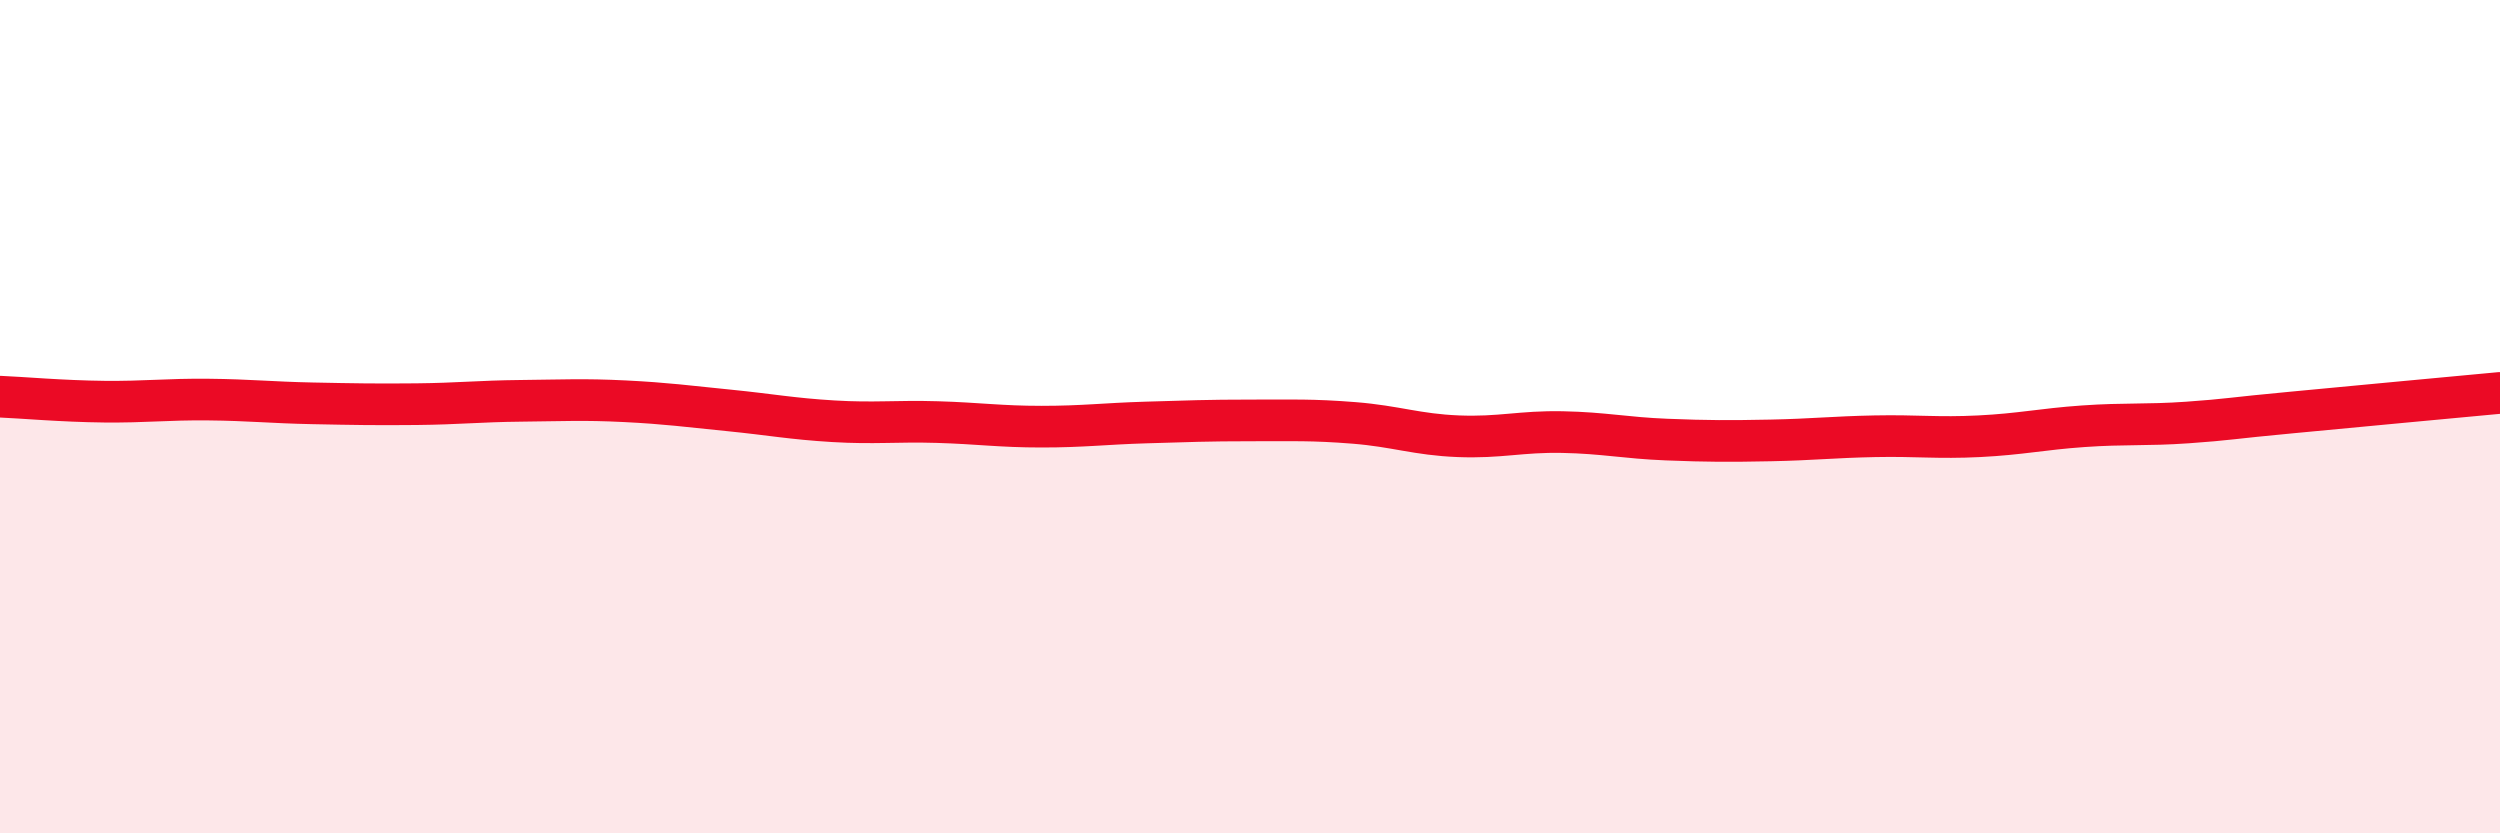
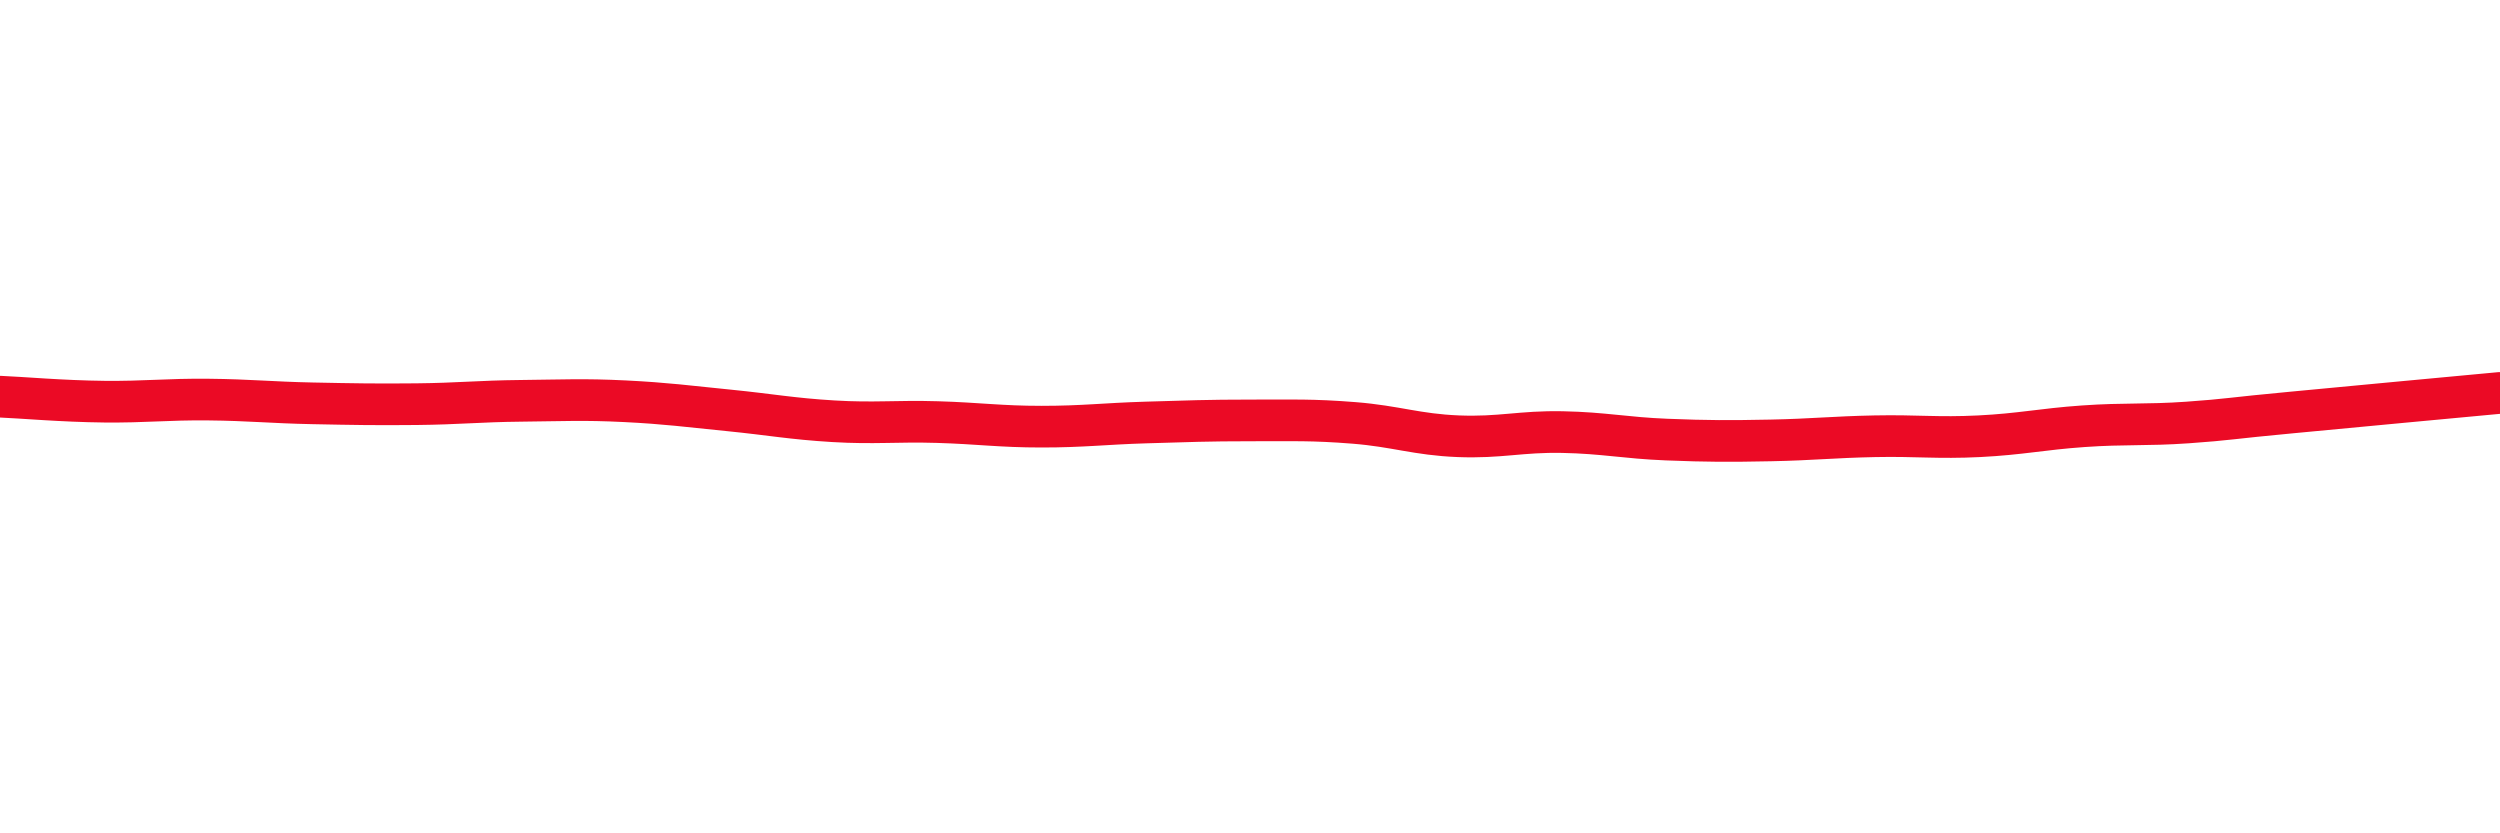
<svg xmlns="http://www.w3.org/2000/svg" width="60" height="20" viewBox="0 0 60 20">
-   <path d="M 0,9.52 C 0.5,9.54 1.5,9.63 2.5,9.64 C 3.5,9.65 4,9.58 5,9.59 C 6,9.6 6.5,9.66 7.5,9.68 C 8.5,9.7 9,9.71 10,9.7 C 11,9.69 11.5,9.63 12.5,9.62 C 13.5,9.61 14,9.58 15,9.63 C 16,9.68 16.5,9.75 17.5,9.85 C 18.5,9.95 19,10.05 20,10.11 C 21,10.17 21.5,10.1 22.5,10.13 C 23.5,10.16 24,10.24 25,10.24 C 26,10.24 26.5,10.17 27.5,10.14 C 28.5,10.11 29,10.09 30,10.09 C 31,10.09 31.5,10.07 32.5,10.15 C 33.5,10.23 34,10.43 35,10.47 C 36,10.51 36.5,10.35 37.5,10.37 C 38.5,10.39 39,10.51 40,10.55 C 41,10.59 41.5,10.59 42.5,10.57 C 43.5,10.55 44,10.49 45,10.47 C 46,10.45 46.5,10.52 47.5,10.47 C 48.5,10.42 49,10.3 50,10.23 C 51,10.16 51.5,10.21 52.5,10.14 C 53.5,10.07 53.5,10.04 55,9.9 C 56.5,9.76 59,9.52 60,9.43L60 20L0 20Z" fill="#EB0A25" opacity="0.1" stroke-linecap="round" stroke-linejoin="round" />
  <path d="M 0,9.52 C 0.5,9.54 1.5,9.63 2.5,9.64 C 3.5,9.65 4,9.58 5,9.59 C 6,9.6 6.5,9.66 7.5,9.68 C 8.5,9.7 9,9.71 10,9.7 C 11,9.69 11.5,9.63 12.5,9.62 C 13.5,9.61 14,9.58 15,9.63 C 16,9.68 16.5,9.75 17.5,9.85 C 18.5,9.95 19,10.05 20,10.11 C 21,10.17 21.5,10.1 22.5,10.13 C 23.5,10.16 24,10.24 25,10.24 C 26,10.24 26.5,10.17 27.5,10.14 C 28.5,10.11 29,10.09 30,10.09 C 31,10.09 31.5,10.07 32.5,10.15 C 33.5,10.23 34,10.43 35,10.47 C 36,10.51 36.5,10.35 37.5,10.37 C 38.5,10.39 39,10.51 40,10.55 C 41,10.59 41.5,10.59 42.5,10.57 C 43.5,10.55 44,10.49 45,10.47 C 46,10.45 46.5,10.52 47.5,10.47 C 48.5,10.42 49,10.3 50,10.23 C 51,10.16 51.5,10.21 52.5,10.14 C 53.5,10.07 53.5,10.04 55,9.9 C 56.5,9.76 59,9.52 60,9.43" stroke="#EB0A25" stroke-width="1" fill="none" stroke-linecap="round" stroke-linejoin="round" />
</svg>